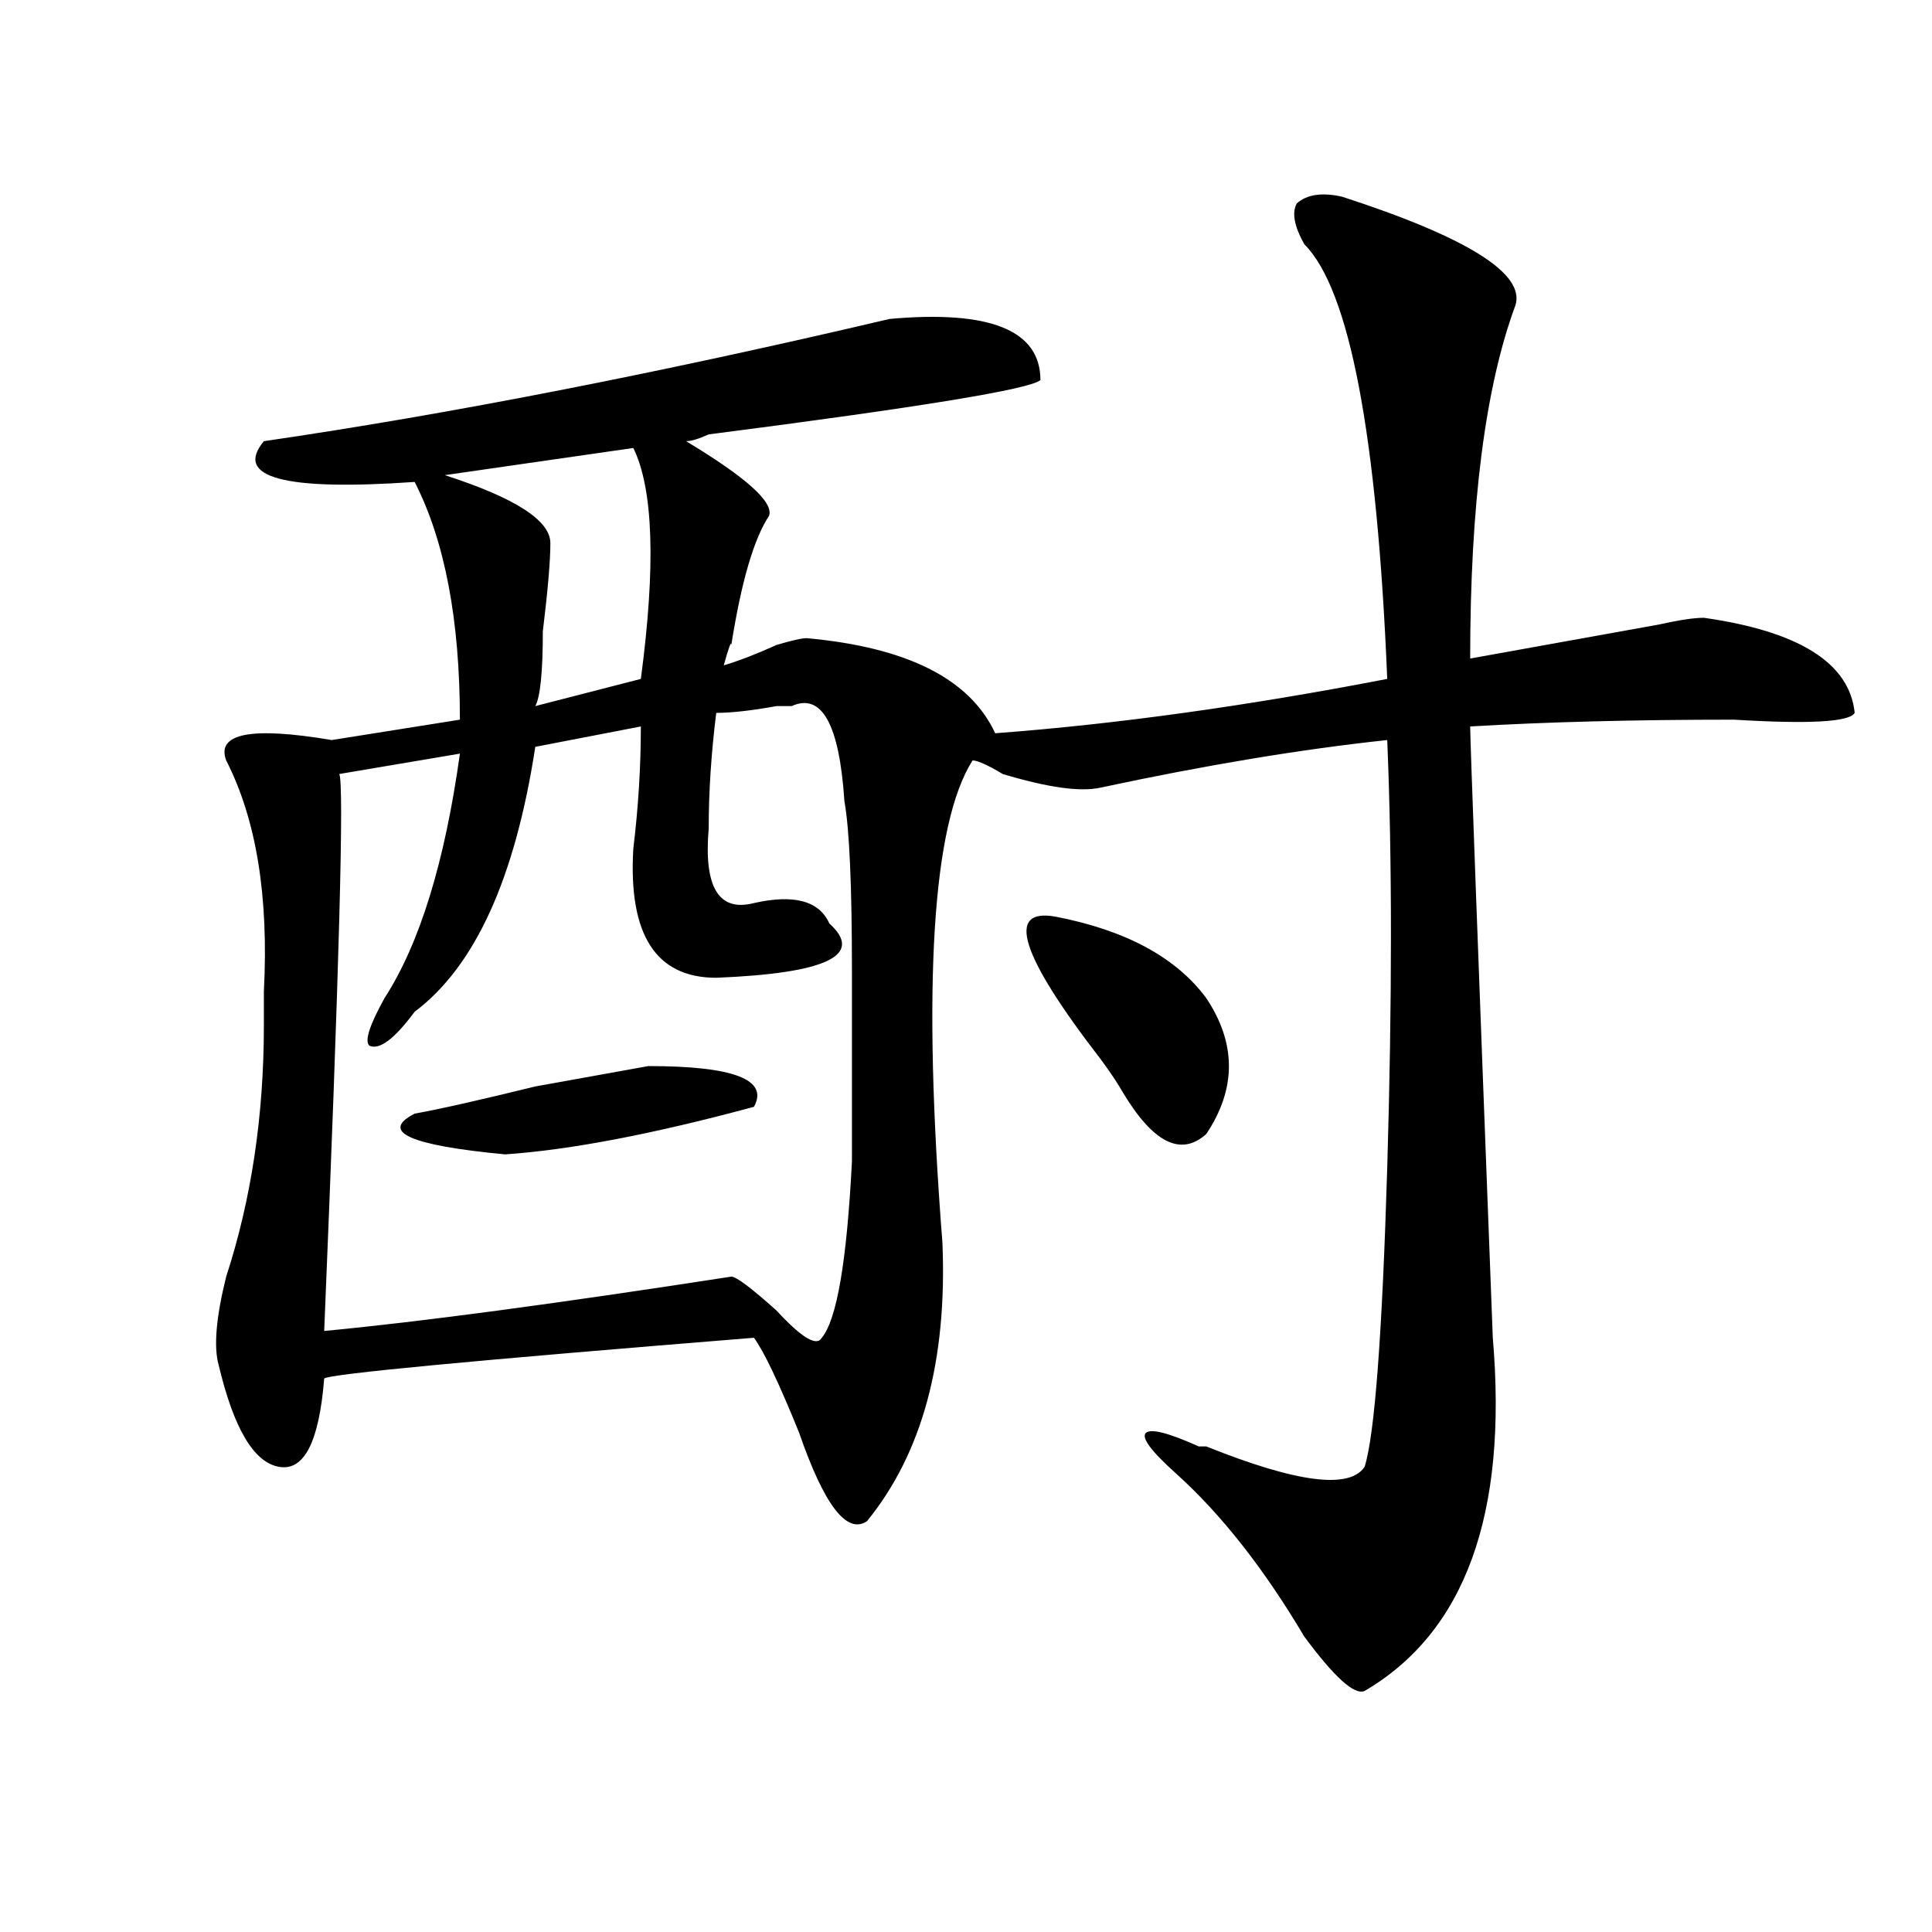
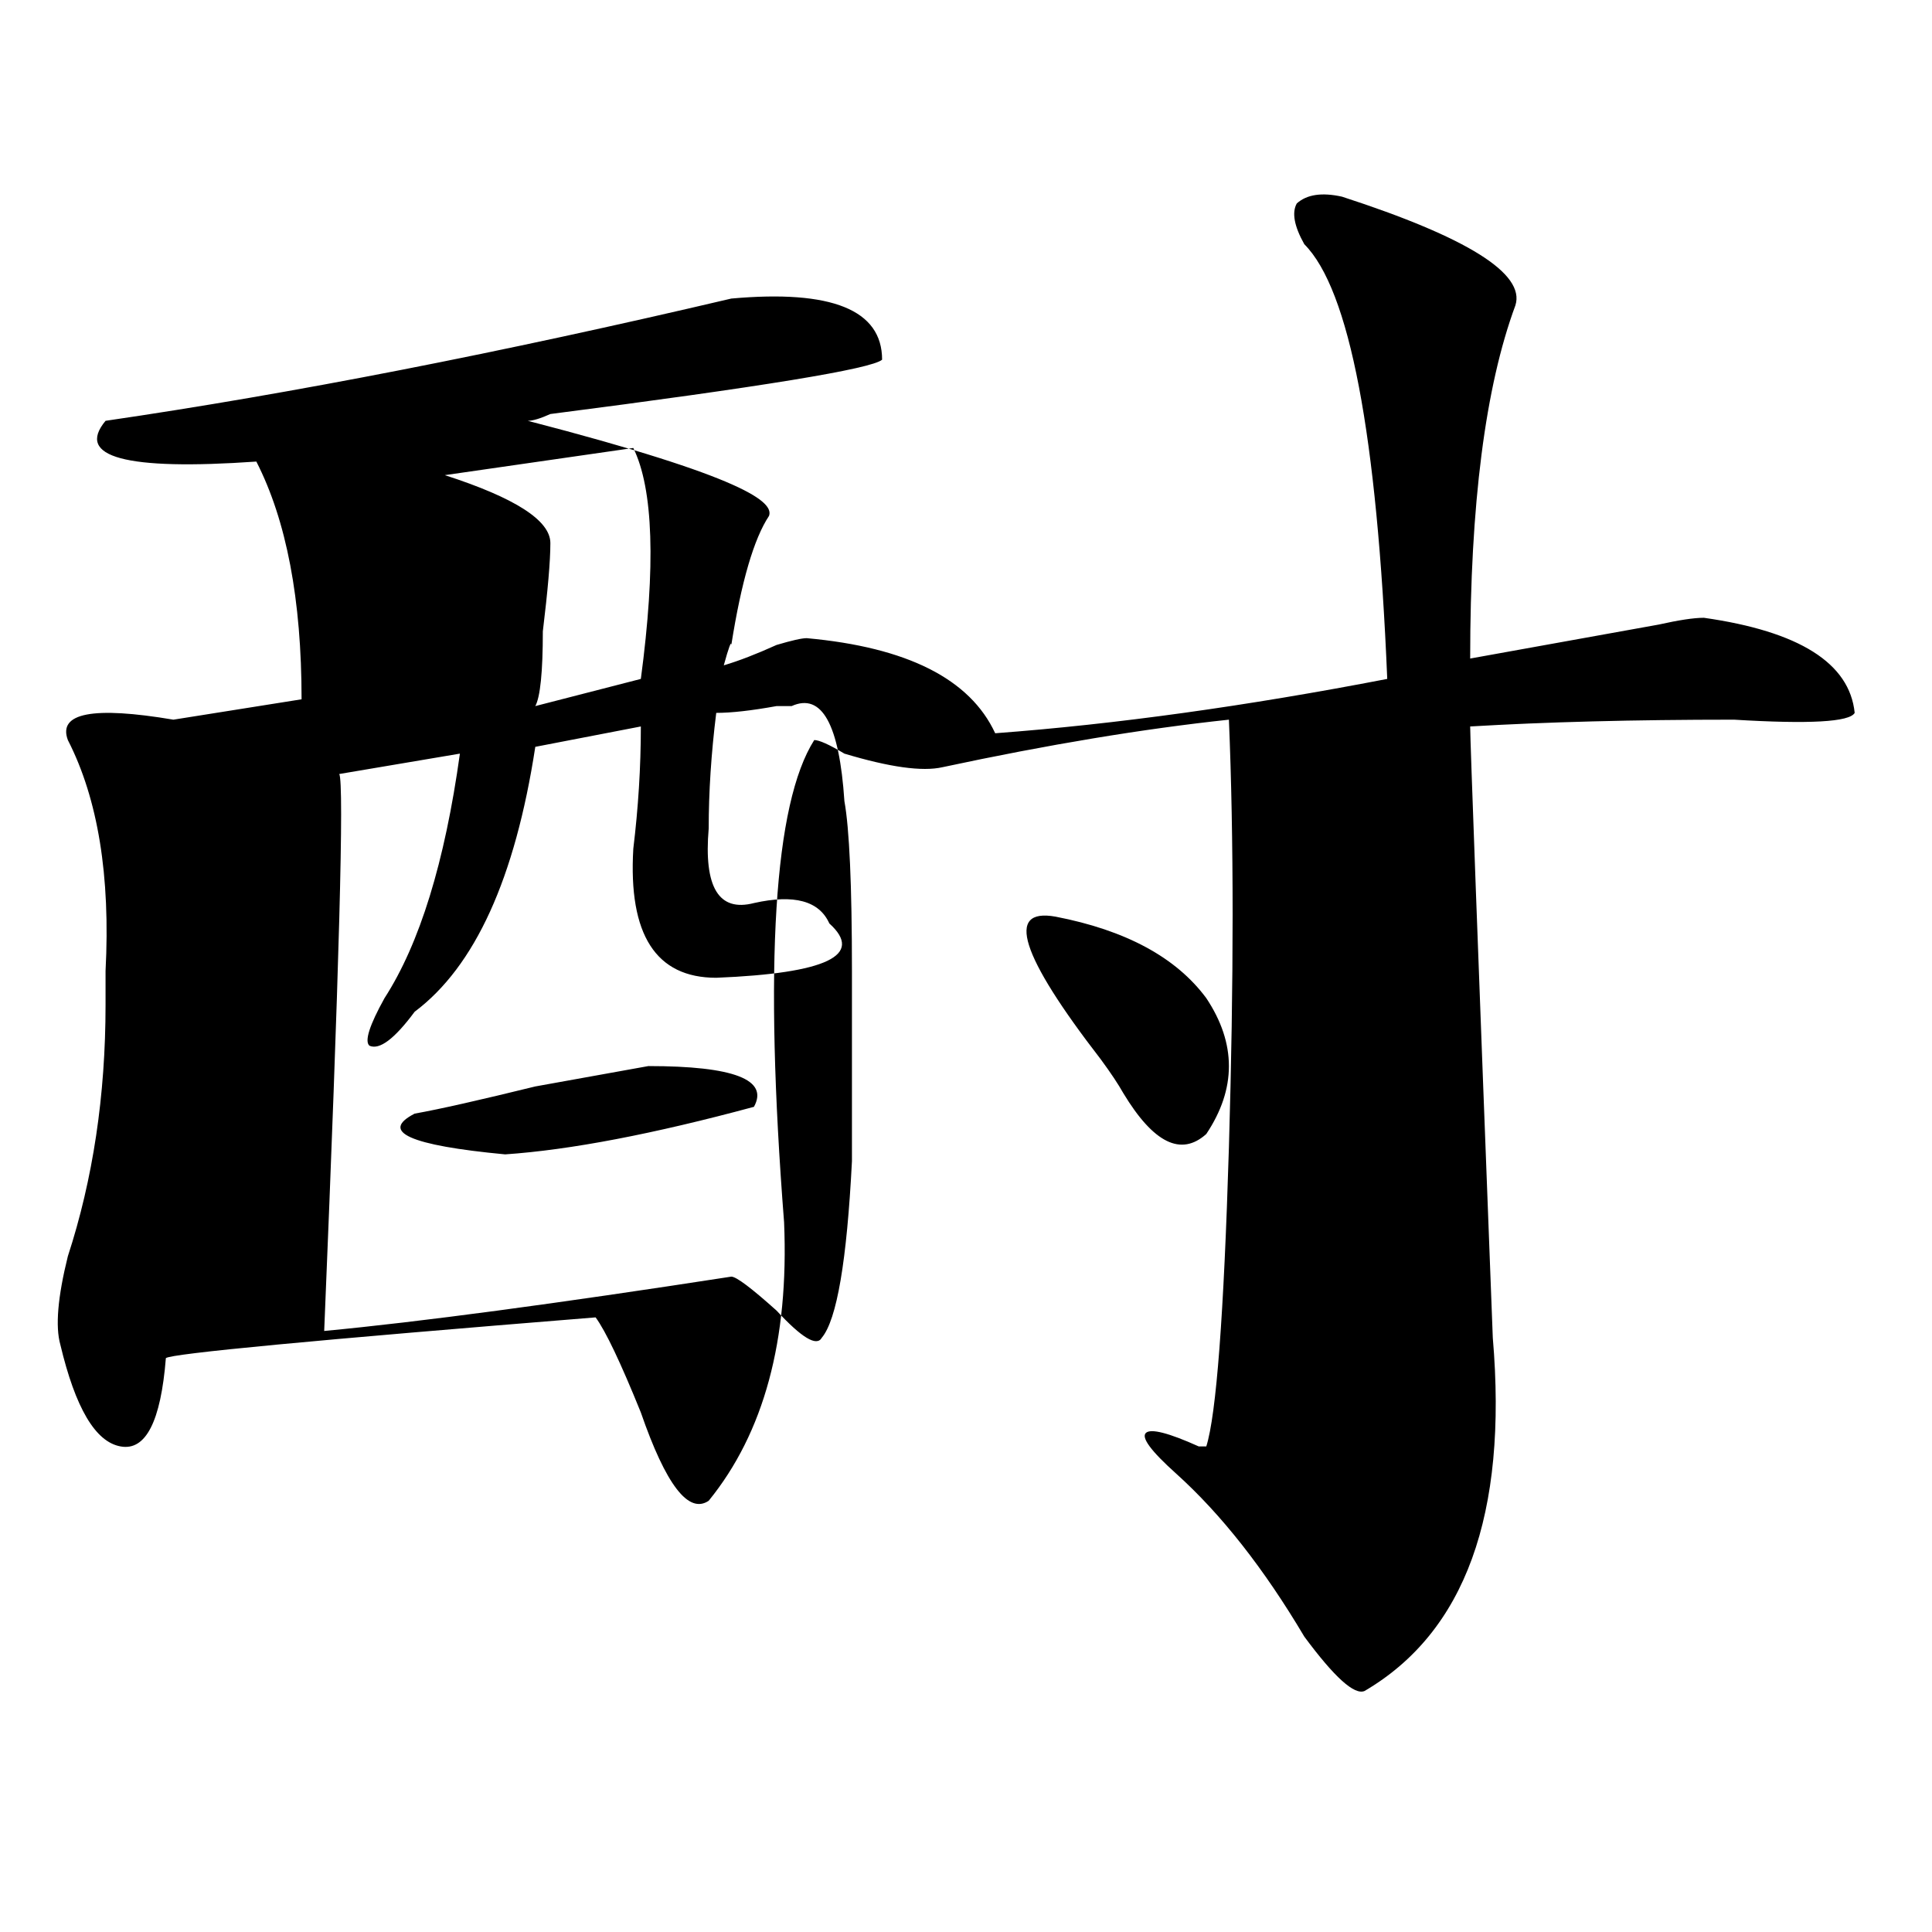
<svg xmlns="http://www.w3.org/2000/svg" version="1.1" id="图层_1" x="0px" y="0px" width="1000px" height="1000px" viewBox="0 0 1000 1000" enable-background="new 0 0 1000 1000" xml:space="preserve">
-   <path d="M694.618,101.797c64.998,21.094,94.937,39.88,89.754,56.25c-15.609,42.188-23.414,103.161-23.414,182.813  c25.975-4.669,58.535-10.547,97.559-17.578c10.365-2.308,18.17-3.516,23.414-3.516c49.389,7.031,75.425,23.456,78.047,49.219  c-2.622,4.724-23.414,5.878-62.438,3.516c-52.072,0-97.559,1.208-136.582,3.516c0,7.031,3.902,112.5,11.707,316.406  c7.805,91.406-14.329,152.325-66.34,182.813c-5.244,2.307-15.609-7.031-31.219-28.125c-20.853-35.156-42.926-63.281-66.34-84.375  c-13.049-11.7-18.231-18.731-15.609-21.094c2.561-2.308,11.707,0,27.316,7.031h3.902c46.828,18.786,74.145,22.302,81.949,10.547  c5.183-16.37,9.085-67.95,11.707-154.688c2.561-86.683,2.561-160.511,0-221.484c-44.267,4.724-93.656,12.909-148.289,24.609  c-10.427,2.362-27.316,0-50.73-7.031c-7.805-4.669-13.049-7.031-15.609-7.031c-20.853,32.849-26.036,116.016-15.609,249.609  c2.561,60.974-10.427,108.984-39.023,144.141c-10.427,7.031-22.134-8.185-35.121-45.703c-10.427-25.763-18.231-42.188-23.414-49.219  c-145.728,11.755-219.873,18.786-222.434,21.094c-2.622,32.849-10.427,48.065-23.414,45.703  c-13.049-2.308-23.414-19.886-31.219-52.734c-2.622-9.339-1.342-24.609,3.902-45.703c12.988-39.825,19.512-83.167,19.512-130.078  c0-4.669,0-10.547,0-17.578c2.561-49.219-3.902-89.044-19.512-119.531c-5.244-14.063,12.988-17.578,54.633-10.547l66.34-10.547  c0-51.526-7.805-92.56-23.414-123.047c-67.681,4.724-93.656-2.308-78.047-21.094c96.217-14.063,204.202-35.156,323.895-63.281  c52.011-4.669,78.047,5.878,78.047,31.641c-5.244,4.724-62.438,14.063-171.703,28.125c-5.244,2.362-9.146,3.516-11.707,3.516  C386.333,247.146,400.6,260,398.04,267.031c-7.805,11.755-14.329,34.003-19.512,66.797c0-2.308-1.342,1.208-3.902,10.547  c7.805-2.308,16.89-5.823,27.316-10.547c7.805-2.308,12.988-3.516,15.609-3.516c52.011,4.724,84.51,21.094,97.559,49.219  c62.438-4.669,130.058-14.063,202.922-28.125c-5.244-126.563-19.512-201.544-42.926-225c-5.244-9.339-6.524-16.37-3.902-21.094  C676.386,100.644,684.191,99.489,694.618,101.797z M409.747,365.469h-7.805c-13.049,2.362-23.414,3.516-31.219,3.516  c-2.622,21.094-3.902,41.034-3.902,59.766c-2.622,30.487,5.183,43.396,23.414,38.672c20.792-4.669,33.78-1.153,39.023,10.547  c18.17,16.425-1.342,25.817-58.535,28.125c-31.219,0-45.548-22.247-42.926-66.797c2.561-21.094,3.902-42.188,3.902-63.281  l-54.633,10.547c-10.427,68.005-31.219,113.708-62.438,137.109c-10.427,14.063-18.231,19.94-23.414,17.578  c-2.622-2.308,0-10.547,7.805-24.609c18.17-28.125,31.219-70.313,39.023-126.563l-62.438,10.547c2.561,4.724,0,100.8-7.805,288.281  c49.389-4.669,119.631-14.063,210.727-28.125c2.561,0,10.365,5.878,23.414,17.578c12.988,14.063,20.792,18.786,23.414,14.063  c7.805-9.339,12.988-39.825,15.609-91.406c0-28.125,0-60.919,0-98.438c0-44.495-1.342-73.828-3.902-87.891  C434.441,374.862,425.356,358.438,409.747,365.469z M335.602,551.797c44.206,0,62.438,7.031,54.633,21.094  c-52.072,14.063-94.998,22.302-128.777,24.609c-49.45-4.669-65.059-11.7-46.828-21.094c12.988-2.308,33.78-7.031,62.438-14.063  C303.042,557.675,322.553,554.159,335.602,551.797z M327.797,231.875l-97.559,14.063c36.402,11.755,54.633,23.456,54.633,35.156  c0,9.394-1.342,24.609-3.902,45.703c0,21.094-1.342,34.003-3.902,38.672l54.633-14.063  C339.504,292.849,338.163,252.969,327.797,231.875z M546.329,474.453c36.402,7.031,62.438,21.094,78.047,42.188  c15.609,23.456,15.609,46.911,0,70.313c-13.049,11.755-27.316,4.724-42.926-21.094c-2.622-4.669-6.524-10.547-11.707-17.578  C528.097,494.394,520.293,469.784,546.329,474.453z" />
+   <path d="M694.618,101.797c64.998,21.094,94.937,39.88,89.754,56.25c-15.609,42.188-23.414,103.161-23.414,182.813  c25.975-4.669,58.535-10.547,97.559-17.578c10.365-2.308,18.17-3.516,23.414-3.516c49.389,7.031,75.425,23.456,78.047,49.219  c-2.622,4.724-23.414,5.878-62.438,3.516c-52.072,0-97.559,1.208-136.582,3.516c0,7.031,3.902,112.5,11.707,316.406  c7.805,91.406-14.329,152.325-66.34,182.813c-5.244,2.307-15.609-7.031-31.219-28.125c-20.853-35.156-42.926-63.281-66.34-84.375  c-13.049-11.7-18.231-18.731-15.609-21.094c2.561-2.308,11.707,0,27.316,7.031h3.902c5.183-16.37,9.085-67.95,11.707-154.688c2.561-86.683,2.561-160.511,0-221.484c-44.267,4.724-93.656,12.909-148.289,24.609  c-10.427,2.362-27.316,0-50.73-7.031c-7.805-4.669-13.049-7.031-15.609-7.031c-20.853,32.849-26.036,116.016-15.609,249.609  c2.561,60.974-10.427,108.984-39.023,144.141c-10.427,7.031-22.134-8.185-35.121-45.703c-10.427-25.763-18.231-42.188-23.414-49.219  c-145.728,11.755-219.873,18.786-222.434,21.094c-2.622,32.849-10.427,48.065-23.414,45.703  c-13.049-2.308-23.414-19.886-31.219-52.734c-2.622-9.339-1.342-24.609,3.902-45.703c12.988-39.825,19.512-83.167,19.512-130.078  c0-4.669,0-10.547,0-17.578c2.561-49.219-3.902-89.044-19.512-119.531c-5.244-14.063,12.988-17.578,54.633-10.547l66.34-10.547  c0-51.526-7.805-92.56-23.414-123.047c-67.681,4.724-93.656-2.308-78.047-21.094c96.217-14.063,204.202-35.156,323.895-63.281  c52.011-4.669,78.047,5.878,78.047,31.641c-5.244,4.724-62.438,14.063-171.703,28.125c-5.244,2.362-9.146,3.516-11.707,3.516  C386.333,247.146,400.6,260,398.04,267.031c-7.805,11.755-14.329,34.003-19.512,66.797c0-2.308-1.342,1.208-3.902,10.547  c7.805-2.308,16.89-5.823,27.316-10.547c7.805-2.308,12.988-3.516,15.609-3.516c52.011,4.724,84.51,21.094,97.559,49.219  c62.438-4.669,130.058-14.063,202.922-28.125c-5.244-126.563-19.512-201.544-42.926-225c-5.244-9.339-6.524-16.37-3.902-21.094  C676.386,100.644,684.191,99.489,694.618,101.797z M409.747,365.469h-7.805c-13.049,2.362-23.414,3.516-31.219,3.516  c-2.622,21.094-3.902,41.034-3.902,59.766c-2.622,30.487,5.183,43.396,23.414,38.672c20.792-4.669,33.78-1.153,39.023,10.547  c18.17,16.425-1.342,25.817-58.535,28.125c-31.219,0-45.548-22.247-42.926-66.797c2.561-21.094,3.902-42.188,3.902-63.281  l-54.633,10.547c-10.427,68.005-31.219,113.708-62.438,137.109c-10.427,14.063-18.231,19.94-23.414,17.578  c-2.622-2.308,0-10.547,7.805-24.609c18.17-28.125,31.219-70.313,39.023-126.563l-62.438,10.547c2.561,4.724,0,100.8-7.805,288.281  c49.389-4.669,119.631-14.063,210.727-28.125c2.561,0,10.365,5.878,23.414,17.578c12.988,14.063,20.792,18.786,23.414,14.063  c7.805-9.339,12.988-39.825,15.609-91.406c0-28.125,0-60.919,0-98.438c0-44.495-1.342-73.828-3.902-87.891  C434.441,374.862,425.356,358.438,409.747,365.469z M335.602,551.797c44.206,0,62.438,7.031,54.633,21.094  c-52.072,14.063-94.998,22.302-128.777,24.609c-49.45-4.669-65.059-11.7-46.828-21.094c12.988-2.308,33.78-7.031,62.438-14.063  C303.042,557.675,322.553,554.159,335.602,551.797z M327.797,231.875l-97.559,14.063c36.402,11.755,54.633,23.456,54.633,35.156  c0,9.394-1.342,24.609-3.902,45.703c0,21.094-1.342,34.003-3.902,38.672l54.633-14.063  C339.504,292.849,338.163,252.969,327.797,231.875z M546.329,474.453c36.402,7.031,62.438,21.094,78.047,42.188  c15.609,23.456,15.609,46.911,0,70.313c-13.049,11.755-27.316,4.724-42.926-21.094c-2.622-4.669-6.524-10.547-11.707-17.578  C528.097,494.394,520.293,469.784,546.329,474.453z" />
</svg>